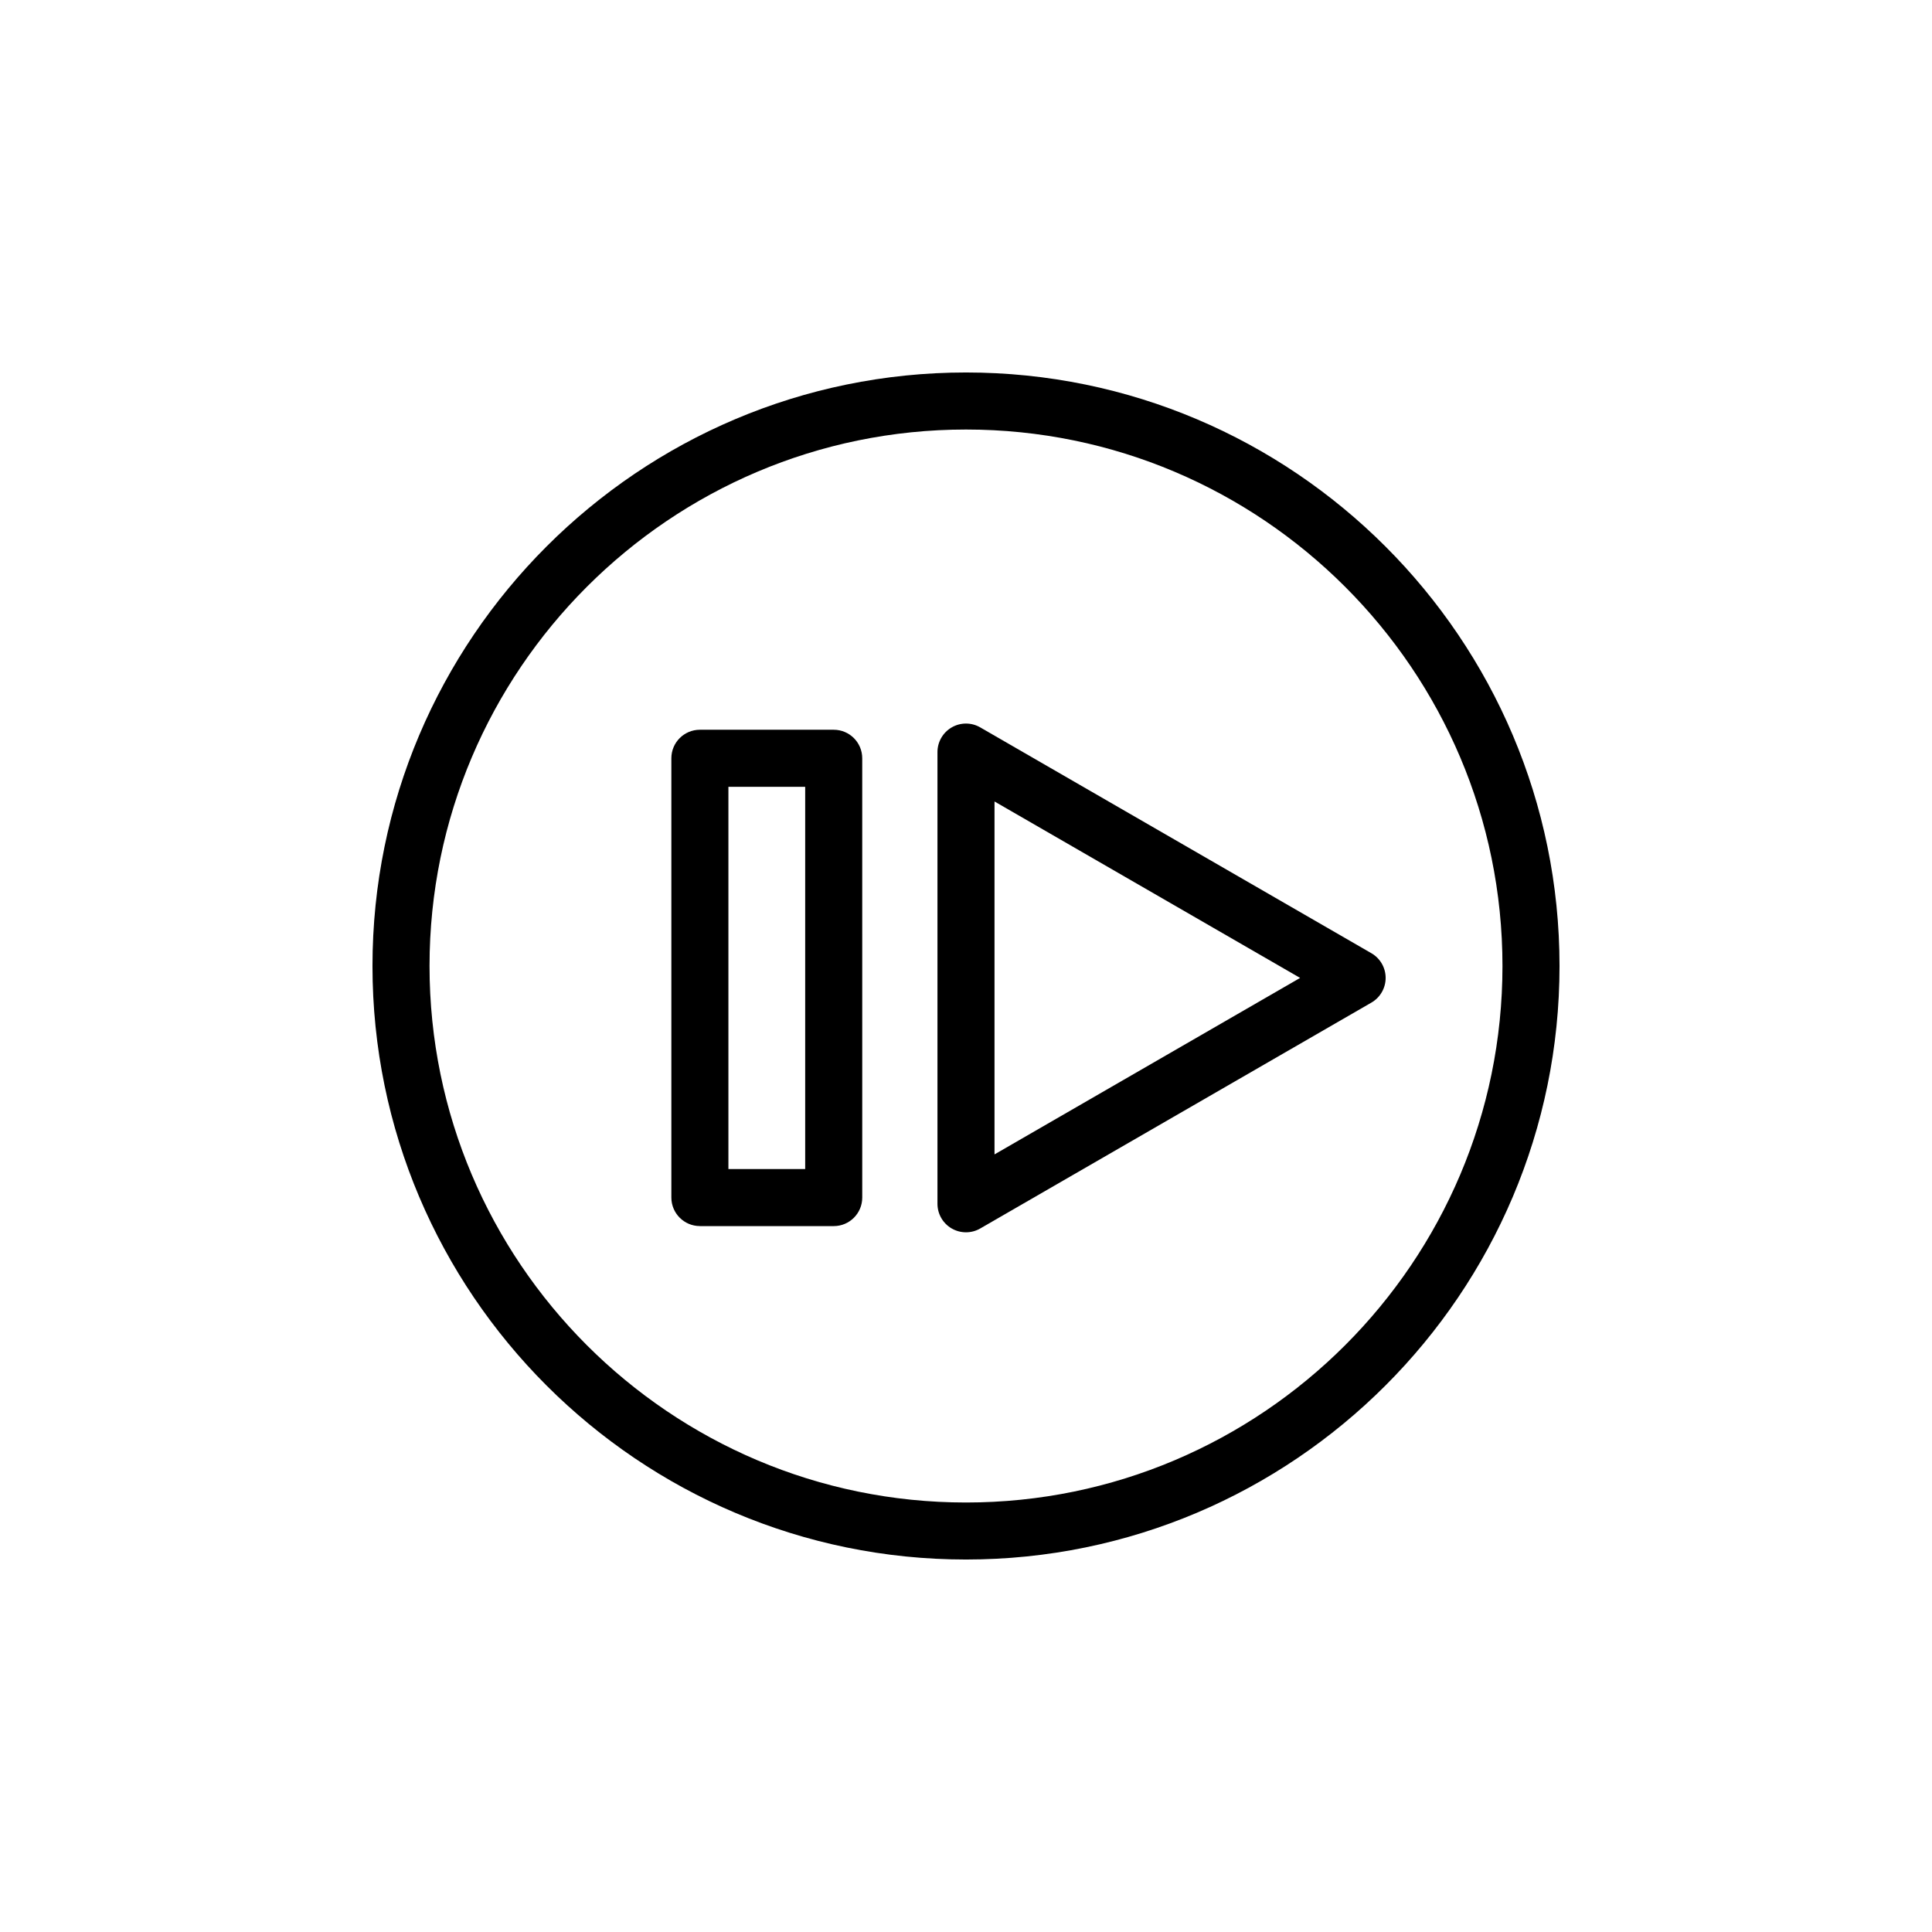
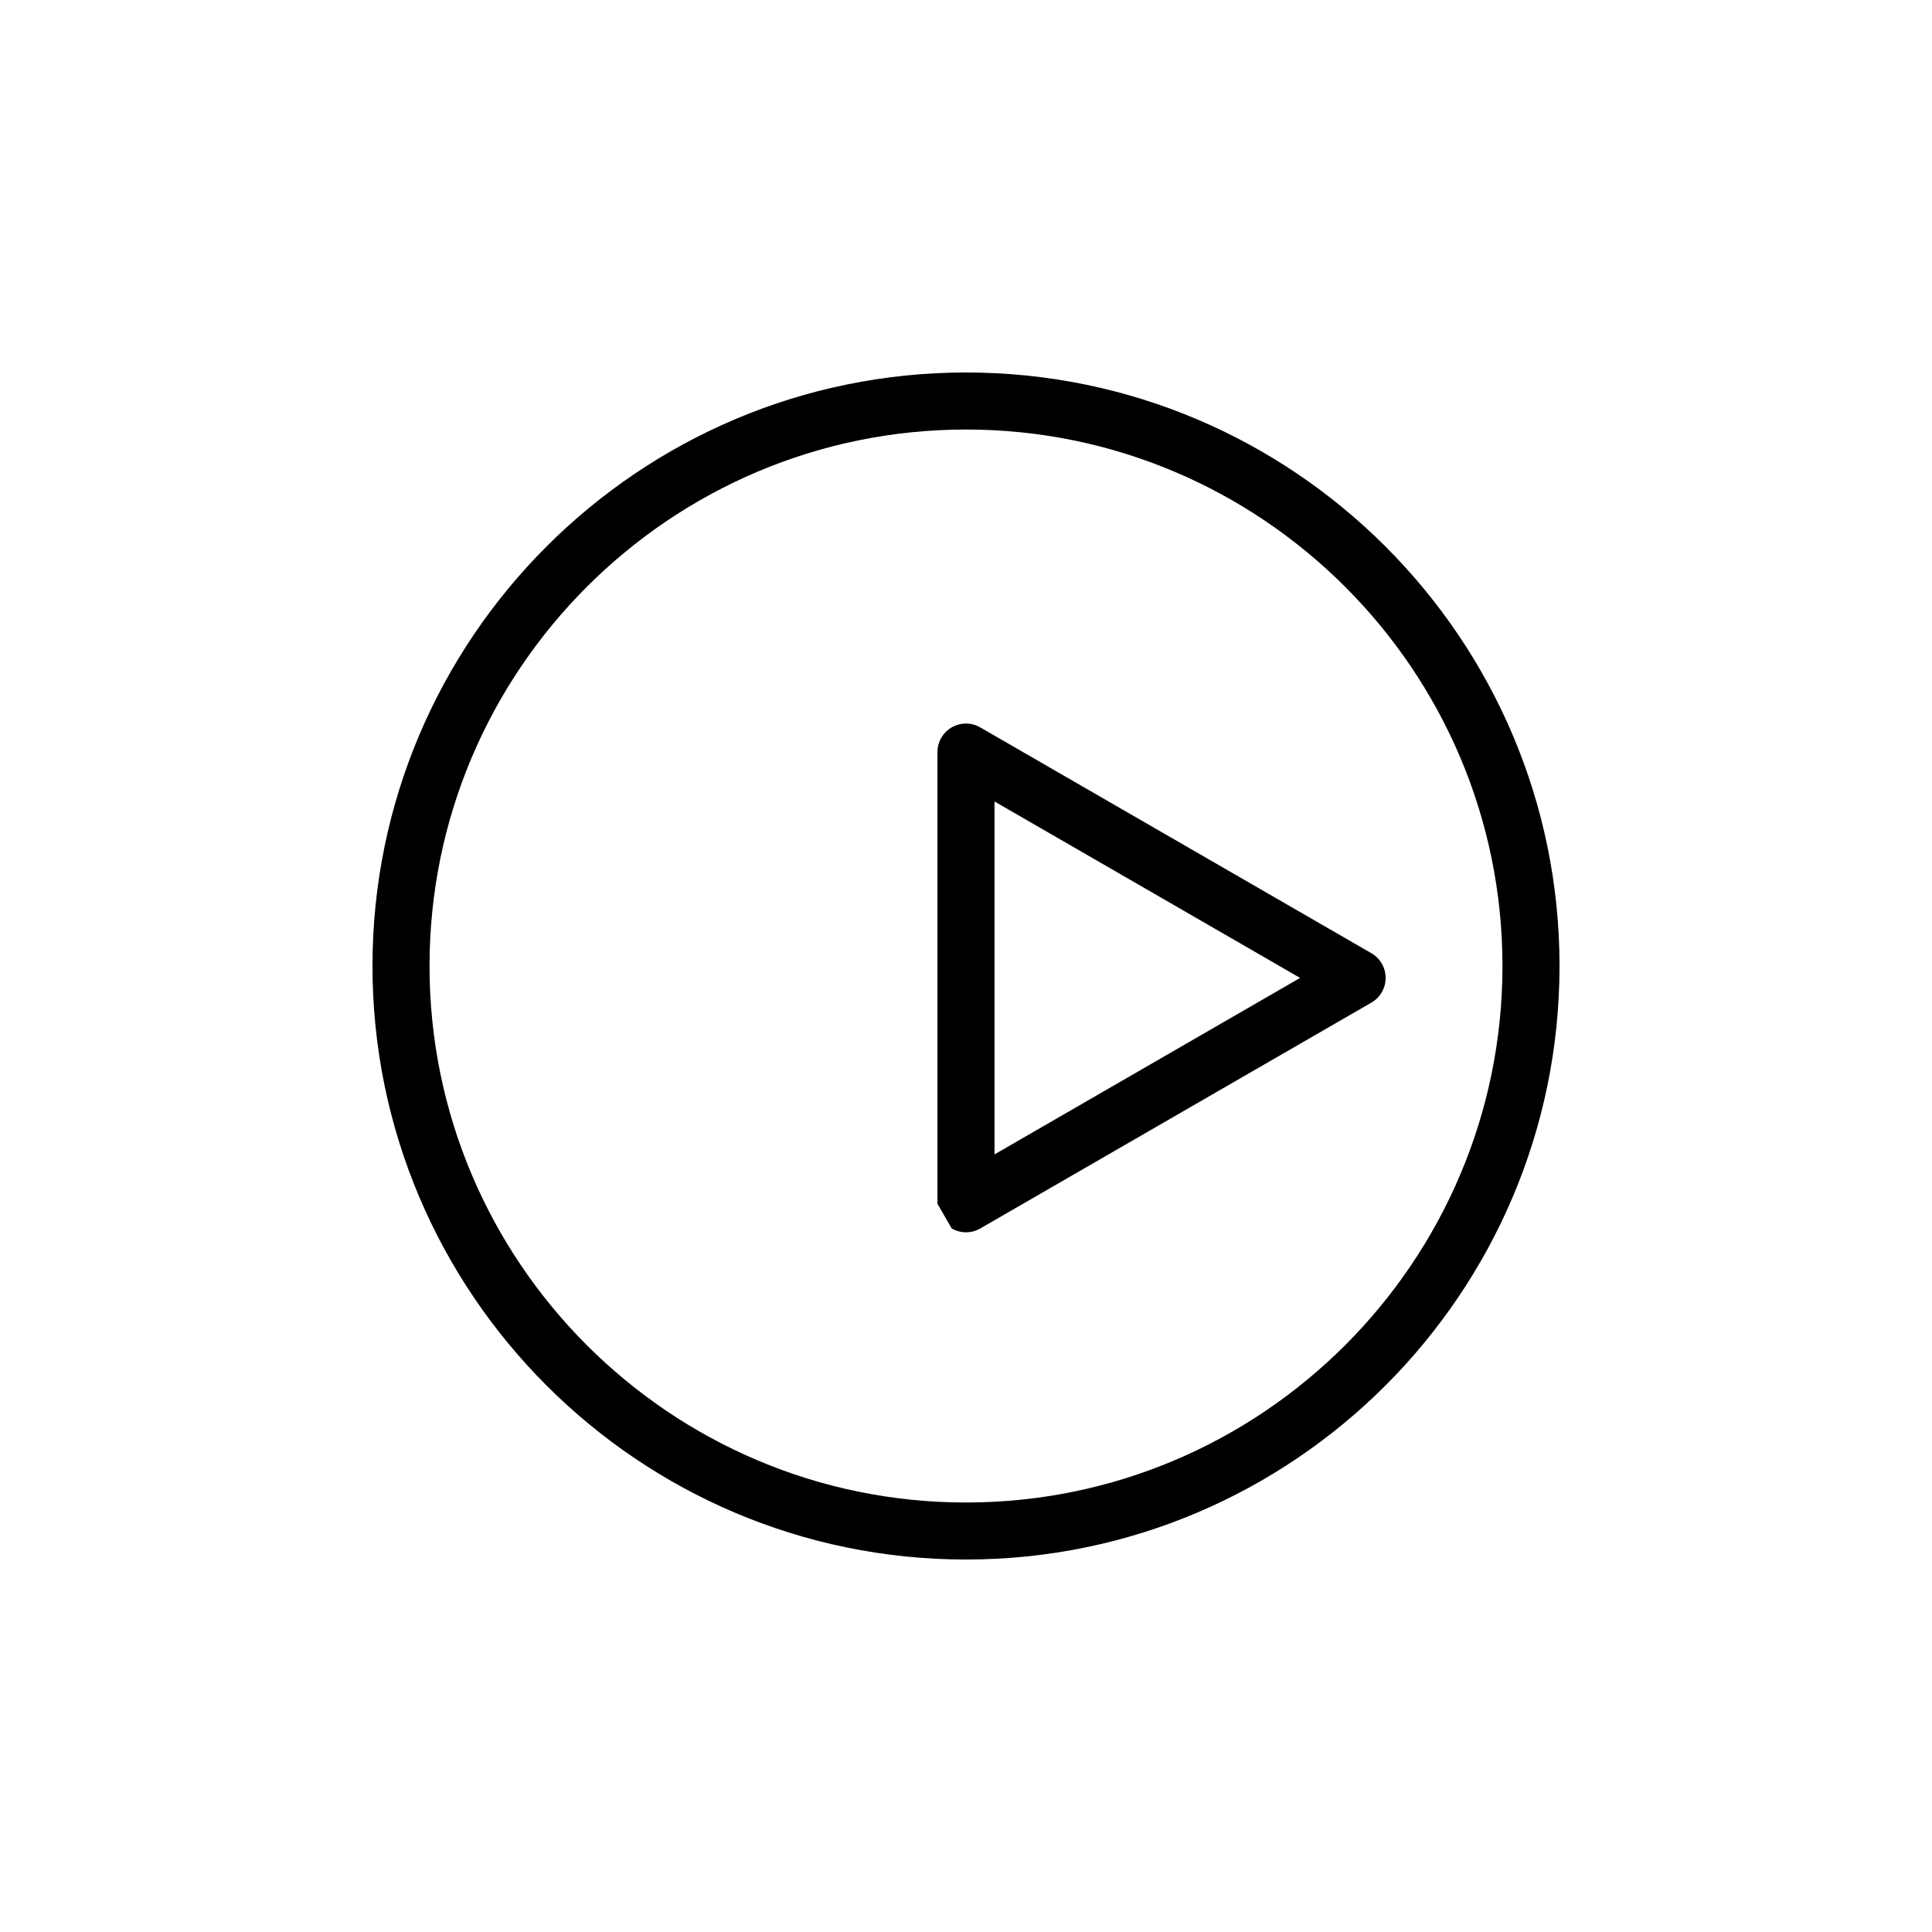
<svg xmlns="http://www.w3.org/2000/svg" fill="#000000" width="800px" height="800px" version="1.1" viewBox="144 144 512 512">
  <g>
-     <path d="m396.22 469.56c1.168 0.676 2.473 1.012 3.777 1.012 1.305 0 2.609-0.336 3.777-1.012l103.66-59.859c2.336-1.352 3.777-3.844 3.777-6.543s-1.441-5.195-3.777-6.543l-103.66-59.848c-2.336-1.355-5.219-1.355-7.559 0-2.336 1.352-3.777 3.844-3.777 6.543v119.71c0 2.699 1.441 5.195 3.777 6.543zm11.336-113.16 80.988 46.758-80.988 46.77z" />
+     <path d="m396.22 469.56c1.168 0.676 2.473 1.012 3.777 1.012 1.305 0 2.609-0.336 3.777-1.012l103.66-59.859c2.336-1.352 3.777-3.844 3.777-6.543s-1.441-5.195-3.777-6.543l-103.66-59.848c-2.336-1.355-5.219-1.355-7.559 0-2.336 1.352-3.777 3.844-3.777 6.543v119.71zm11.336-113.16 80.988 46.758-80.988 46.77z" />
    <path d="m400 557.29c86.727 0 157.29-70.559 157.29-157.29-0.004-86.73-70.562-157.29-157.29-157.29-86.727 0-157.29 70.559-157.29 157.29s70.559 157.29 157.29 157.29zm0-299.46c78.395 0 142.17 63.777 142.17 142.18-0.004 78.395-63.781 142.17-142.17 142.17-78.395 0-142.17-63.777-142.17-142.18 0-78.395 63.777-142.17 142.17-142.17z" />
-     <path d="m329.48 468.93h35.465c4.176 0 7.559-3.379 7.559-7.559l-0.004-116.42c0-4.176-3.379-7.559-7.559-7.559h-35.465c-4.176 0-7.559 3.379-7.559 7.559v116.41c0.004 4.176 3.383 7.562 7.562 7.562zm7.555-116.42h20.348v101.3h-20.348z" />
  </g>
</svg>